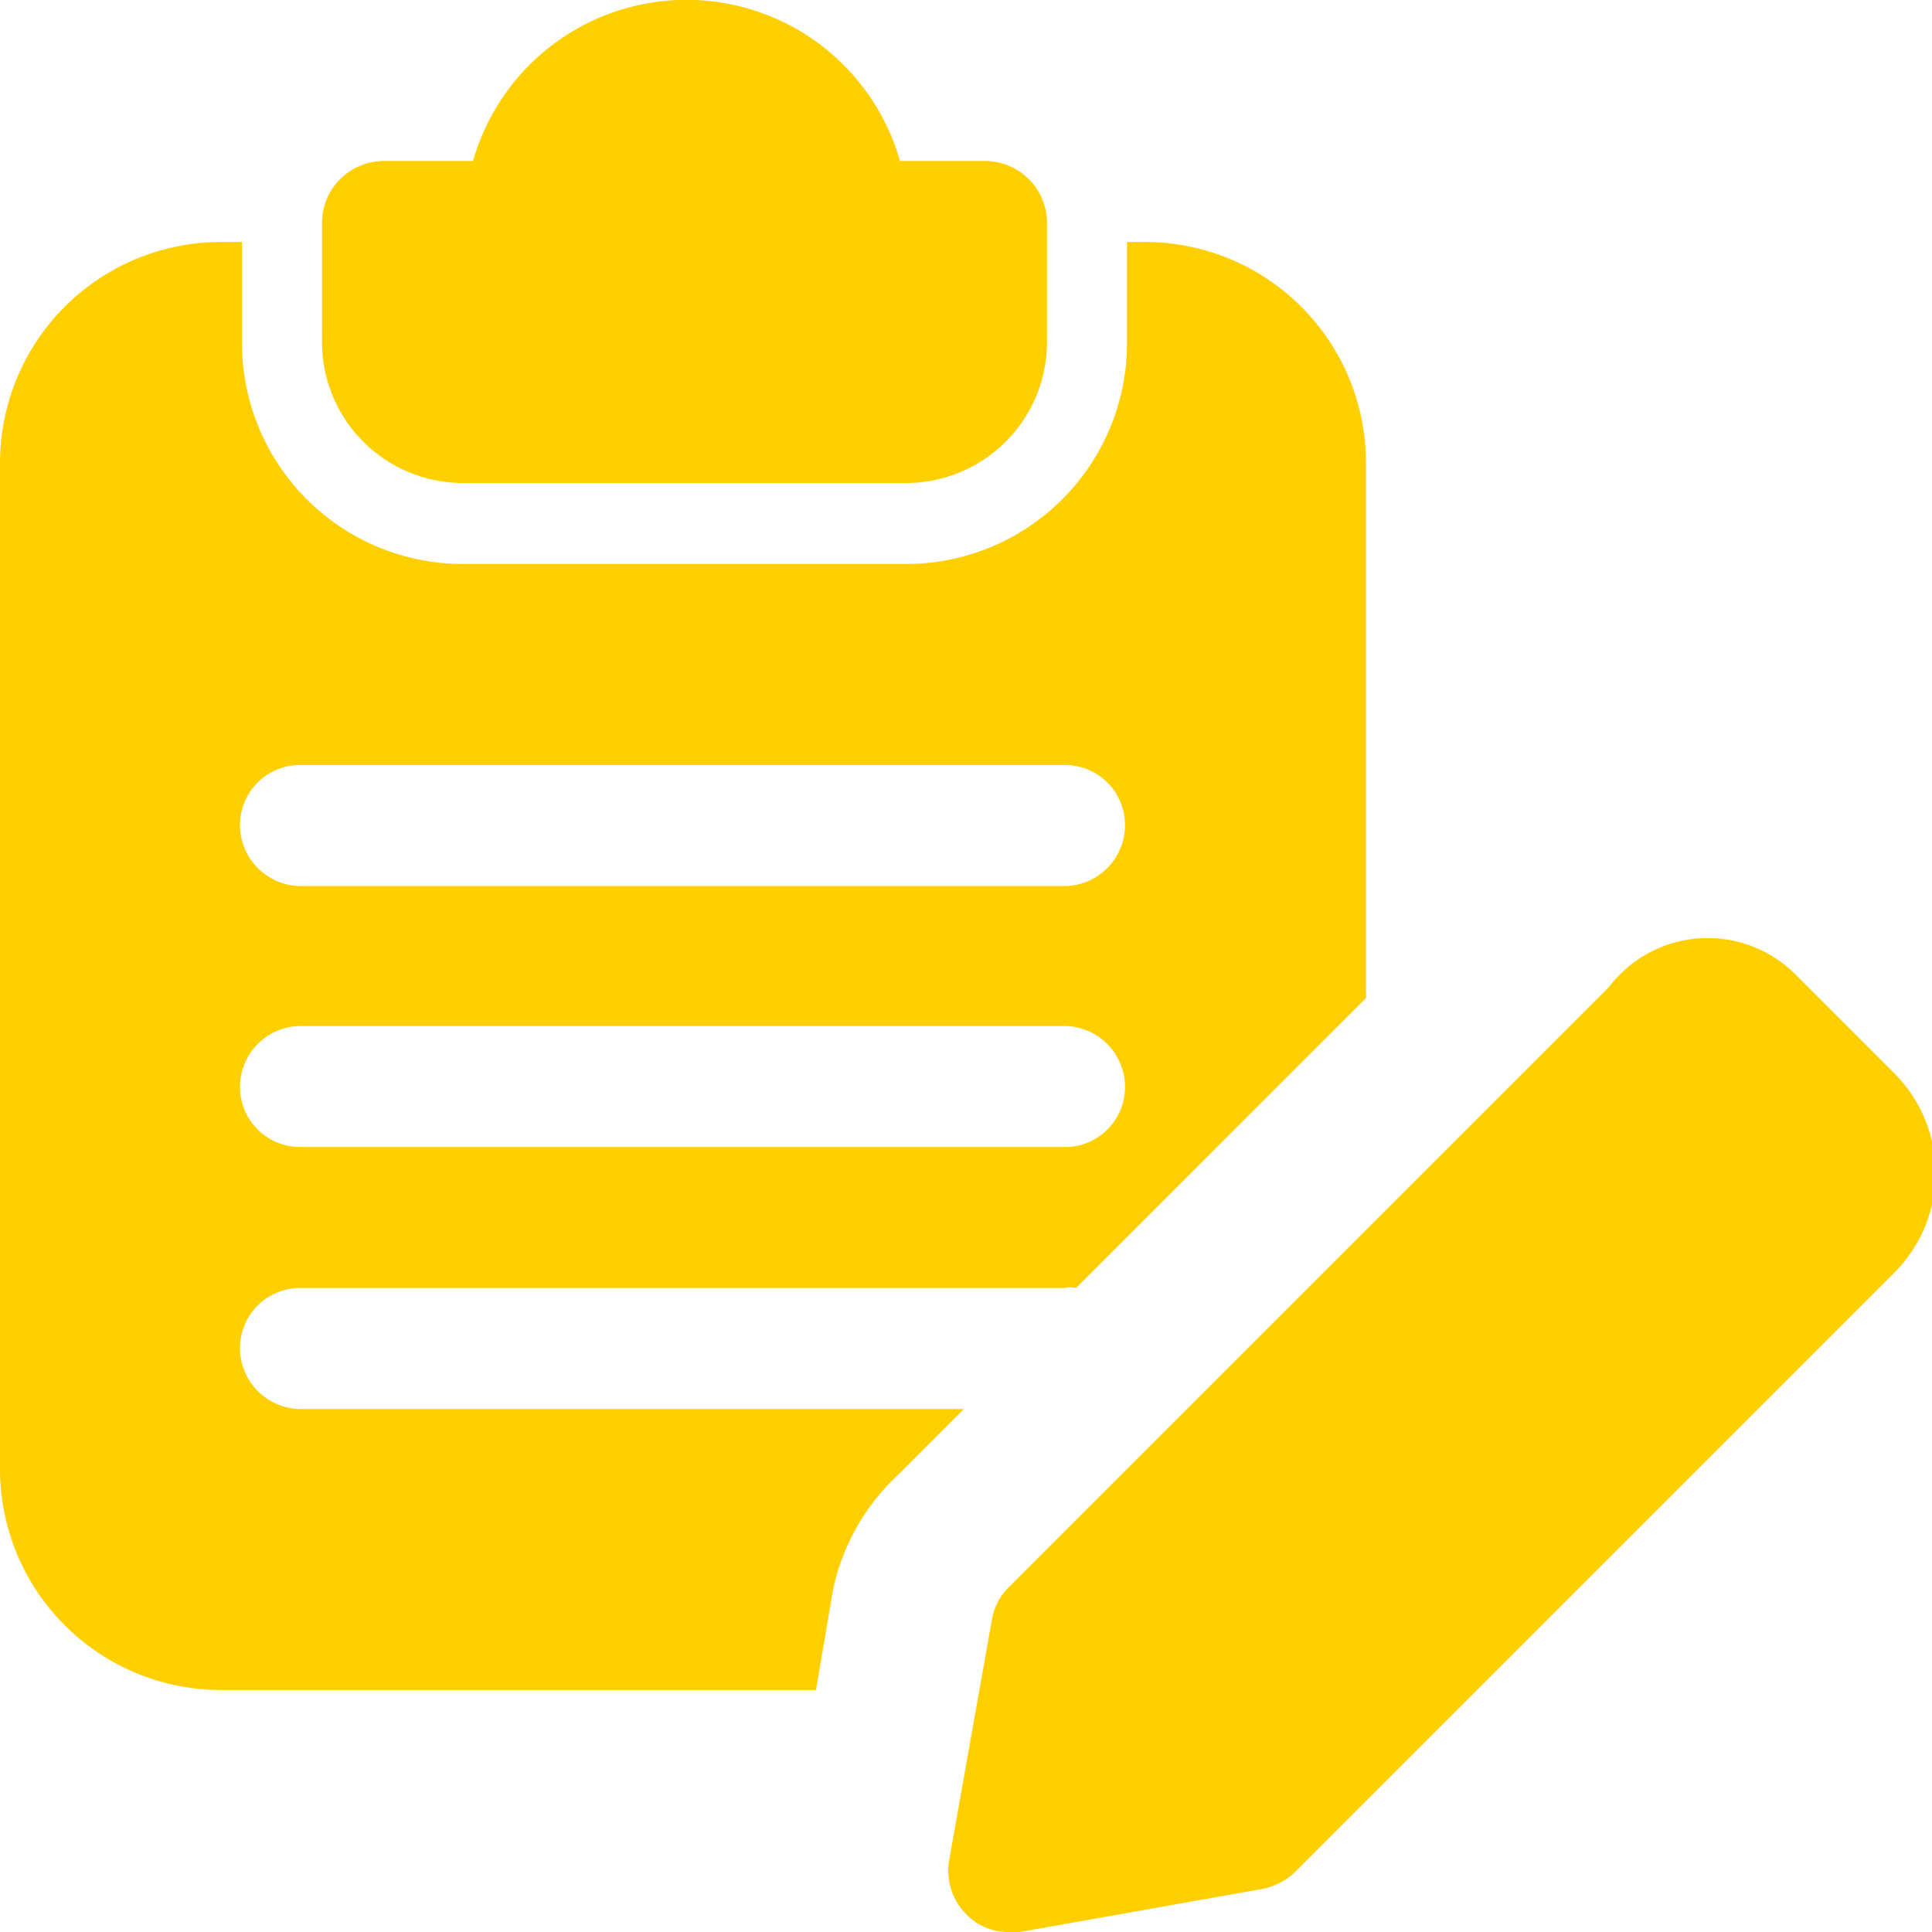
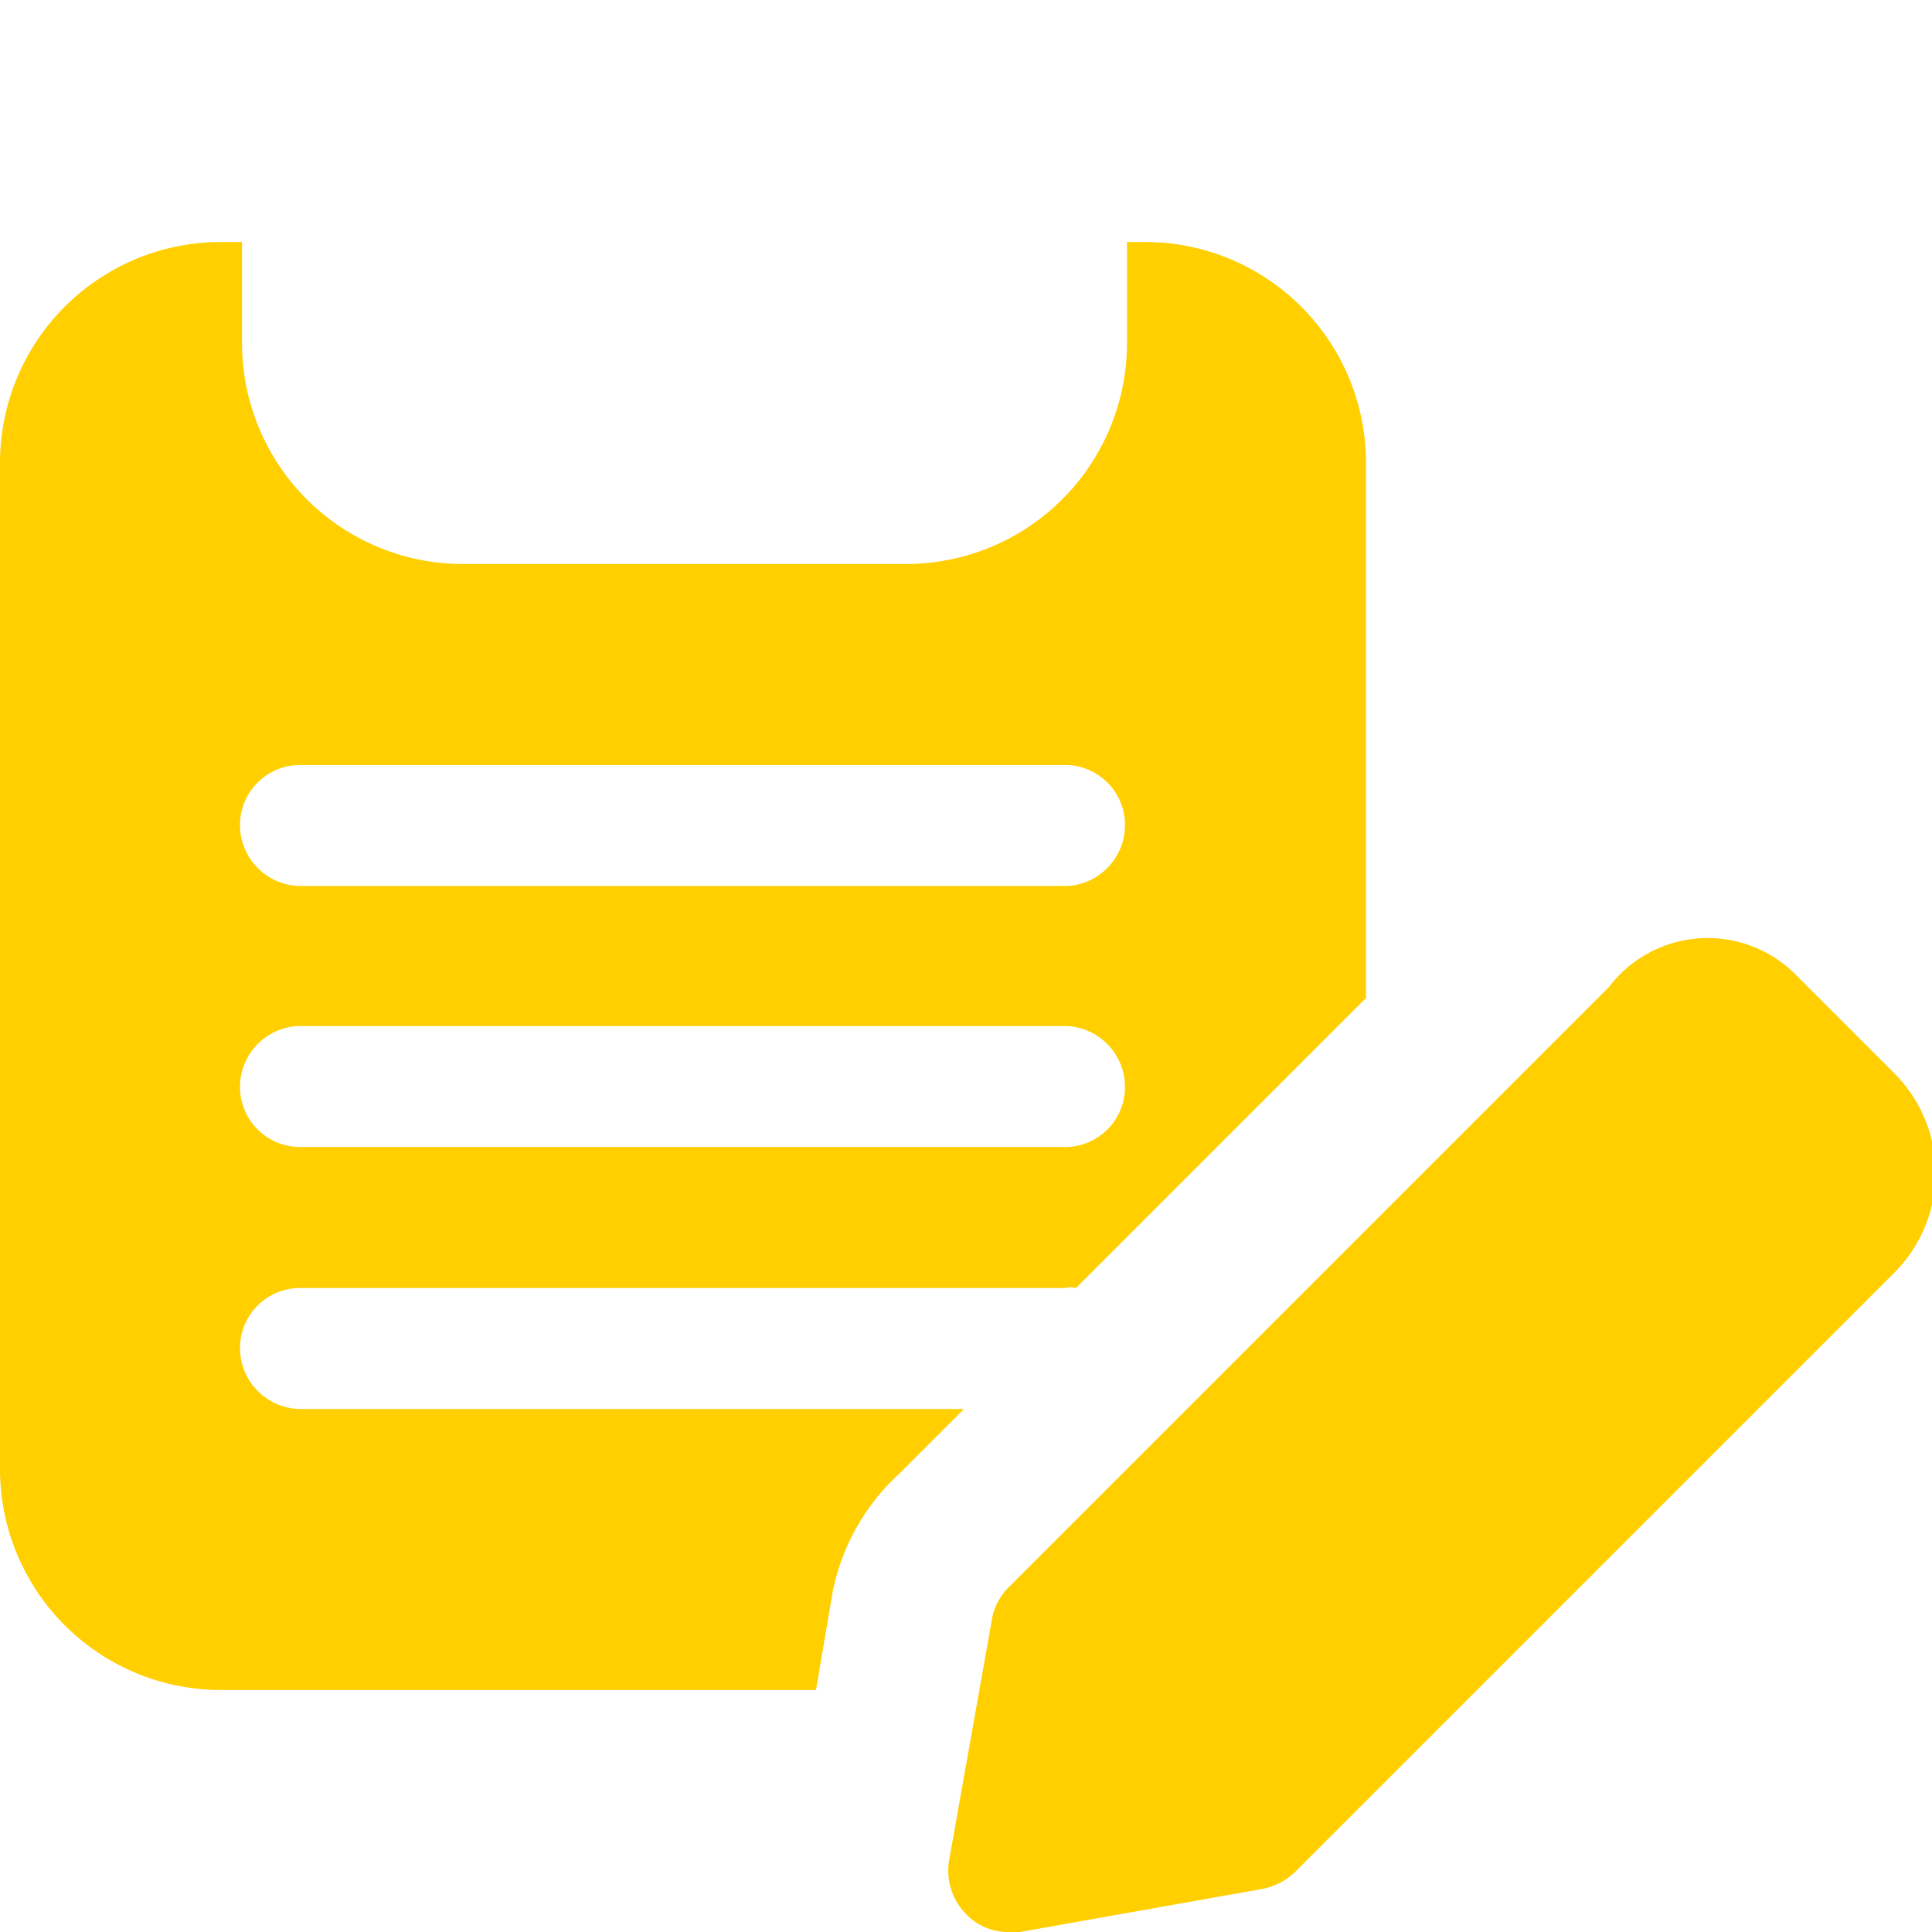
<svg xmlns="http://www.w3.org/2000/svg" viewBox="0 0 19.32 19.32">
  <defs>
    <style>.cls-1{fill:#ffcf00;fill-rule:evenodd;}</style>
  </defs>
  <title>Asset 7</title>
  <g id="Layer_2" data-name="Layer 2">
    <g id="Layer_1-2" data-name="Layer 1">
-       <path class="cls-1" d="M9.86,1.61H9a2.22,2.22,0,0,0-4.27,0H3.83a.62.62,0,0,0-.61.61v1.2A1.41,1.41,0,0,0,4.63,4.83H9.06a1.41,1.41,0,0,0,1.41-1.41V2.22A.62.62,0,0,0,9.86,1.61Z" />
      <path class="cls-1" d="M11.47,2.42h-.2v1A2.21,2.21,0,0,1,9.06,5.64H4.63A2.21,2.21,0,0,1,2.42,3.42v-1h-.2A2.21,2.21,0,0,0,0,4.63V14.69A2.21,2.21,0,0,0,2.22,16.9H8.16l.17-1A2.19,2.19,0,0,1,9,14.73l.64-.64H3a.61.61,0,0,1-.6-.61.6.6,0,0,1,.6-.6h7.65a.22.22,0,0,1,.11,0h0l2.9-2.9V4.63A2.21,2.21,0,0,0,11.47,2.42Zm-.8,9.05H3a.6.6,0,0,1-.6-.6.61.61,0,0,1,.6-.61h7.65a.61.61,0,0,1,.6.61A.6.6,0,0,1,10.67,11.47Zm0-2.61H3a.61.61,0,0,1-.6-.61.6.6,0,0,1,.6-.6h7.65a.6.6,0,0,1,.6.6A.61.61,0,0,1,10.67,8.86Z" />
      <path class="cls-1" d="M10.09,19.32a.58.58,0,0,1-.43-.18.62.62,0,0,1-.17-.53l.43-2.42a.59.59,0,0,1,.17-.32l6-6a1.24,1.24,0,0,1,1.85-.14l1,1a1.41,1.41,0,0,1,0,2l-6,6a.65.65,0,0,1-.32.16l-2.42.43Z" />
    </g>
  </g>
</svg>